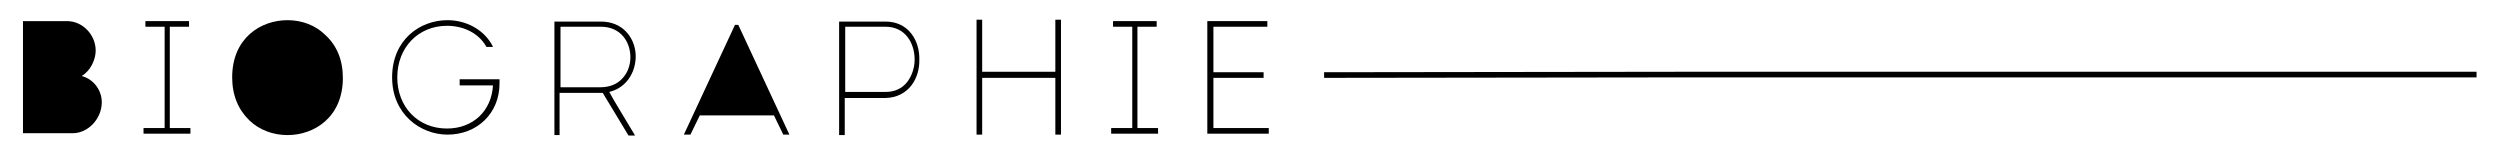
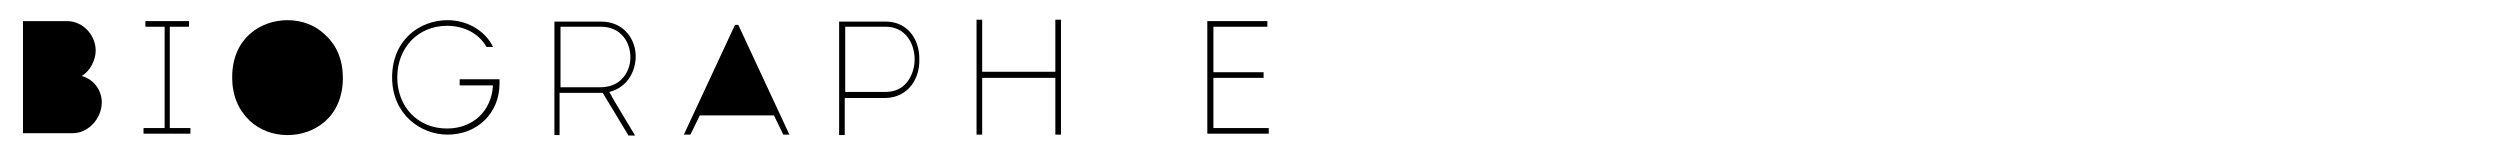
<svg xmlns="http://www.w3.org/2000/svg" version="1.1" id="Calque_1" x="0px" y="0px" viewBox="0 0 533 33" style="enable-background:new 0 0 533 33;" xml:space="preserve">
  <g>
    <path d="M17.4,16.2c1.8-1,3-3.4,3-5.4c0-3.4-2.8-6.3-6.1-6.3H4.9v23.9h10.6c3.3,0,6.2-3.1,6.2-6.6C21.7,19.1,19.8,16.8,17.4,16.2z" />
    <polygon points="36.2,5.7 40.3,5.7 40.3,4.5 31,4.5 31,5.7 35.1,5.7 35.1,27.3 30.6,27.3 30.6,28.5 40.6,28.5 40.6,27.3 36.2,27.3     " />
    <path d="M61.3,4.3c-5.7,0-11.8,3.8-11.8,12.2c0,3.8,1.3,6.9,3.7,9.2c2.1,2,5,3.1,8.1,3.1c5.7,0,11.8-3.8,11.8-12.2   c0-3.8-1.3-6.9-3.7-9.1C67.3,5.4,64.4,4.3,61.3,4.3z" />
    <path d="M97.8,18.2h7.3c-0.3,5.5-4.3,9.2-9.8,9.2c-6.2,0-10.6-4.6-10.6-10.9c0-6.4,4.5-11,10.6-11c3.6,0,6.7,1.6,8.3,4.3l0.1,0.2   h1.4l-0.3-0.6c-1.8-3.1-5.4-5.1-9.4-5.1c-5.9,0-11.8,4.2-11.8,12.2c0,7.9,6.1,12.2,11.8,12.2c6.4,0,11.1-4.6,11.1-10.9v-0.9h-8.5   V18.2z" />
    <path d="M135.5,11.3c-0.3-3.3-2.7-6.7-7.4-6.7h-9.9v24.2h1.1v-9h9.2l5.5,9.1h1.4l-4.5-7.5l-1-1.8C134,18.6,135.8,14.7,135.5,11.3z    M119.5,5.7h8.6c4.3,0,6.3,3.3,6.3,6.5c0,1.7-0.6,3.3-1.6,4.4c-1.1,1.3-2.8,2-4.7,2h-8.6V5.7z" />
    <polygon points="156.7,5.3 145.8,28.7 147.2,28.7 149.2,24.6 165,24.6 167,28.7 168.3,28.7 157.4,5.3  " />
-     <path d="M188.8,4.6h-9.9v24.2h1.2v-7.9h8.6c5.1-0.1,7.4-4.3,7.3-8.2C196.1,8.8,193.8,4.6,188.8,4.6z M180.2,5.7h8.6   c4.3,0,6.2,3.6,6.2,7c0,1.8-0.6,3.5-1.6,4.8c-1.1,1.4-2.7,2.1-4.6,2.1h-8.6V5.7z" />
+     <path d="M188.8,4.6h-9.9v24.2h1.2v-7.9h8.6c5.1-0.1,7.4-4.3,7.3-8.2C196.1,8.8,193.8,4.6,188.8,4.6z M180.2,5.7h8.6   c4.3,0,6.2,3.6,6.2,7c0,1.8-0.6,3.5-1.6,4.8c-1.1,1.4-2.7,2.1-4.6,2.1h-8.6V5.7" />
    <polygon points="225,15.3 209.4,15.3 209.4,4.2 208.2,4.2 208.2,28.7 209.4,28.7 209.4,16.6 225,16.6 225,28.7 226.2,28.7    226.2,4.2 225,4.2  " />
-     <polygon points="242.5,5.7 246.6,5.7 246.6,4.5 237.3,4.5 237.3,5.7 241.4,5.7 241.4,27.3 236.9,27.3 236.9,28.5 246.9,28.5    246.9,27.3 242.5,27.3  " />
    <polygon points="258.7,16.6 269.4,16.6 269.4,15.4 258.7,15.4 258.7,5.7 270.2,5.7 270.2,4.5 257.4,4.5 257.4,28.5 270.5,28.5    270.5,27.3 258.7,27.3  " />
-     <path d="M361.2,15.3l-3.3,0c-14.7,0-74.4,0.1-75.2,0.1h-0.4v1.2h0.4c0.9,0,60.9-0.1,75.4-0.1l169.9,0v-1.2H361.2z" />
  </g>
</svg>